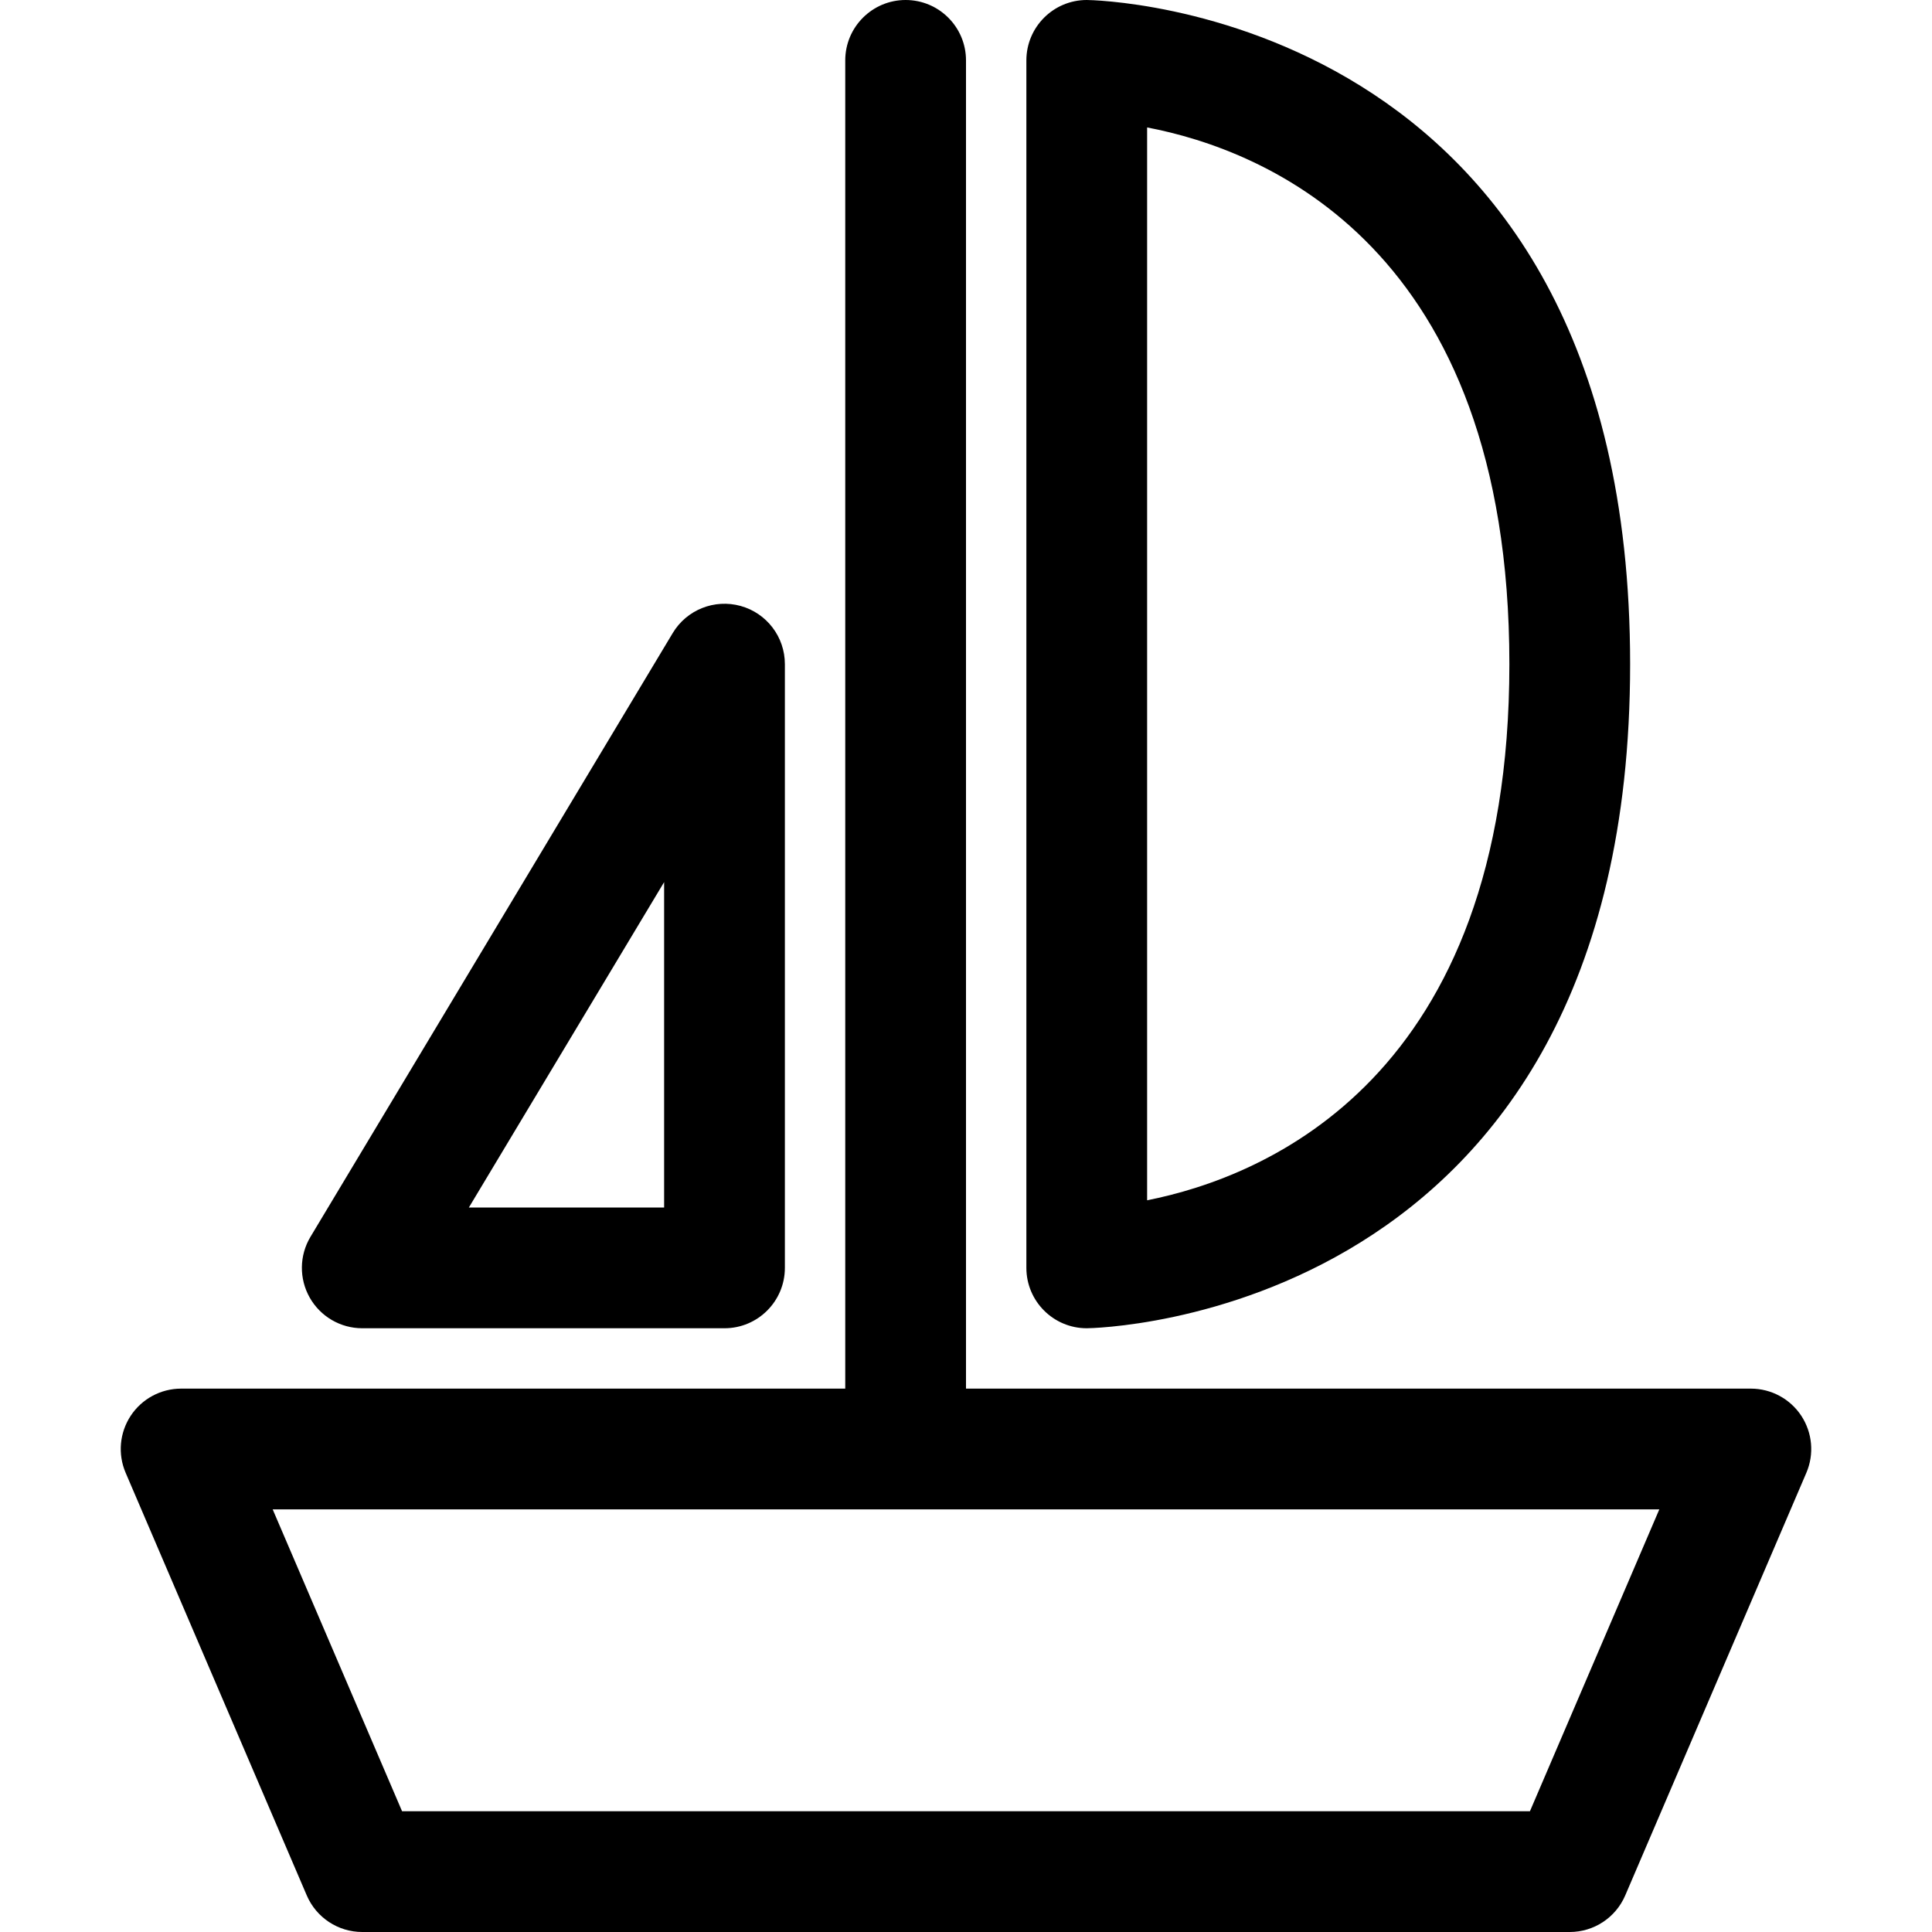
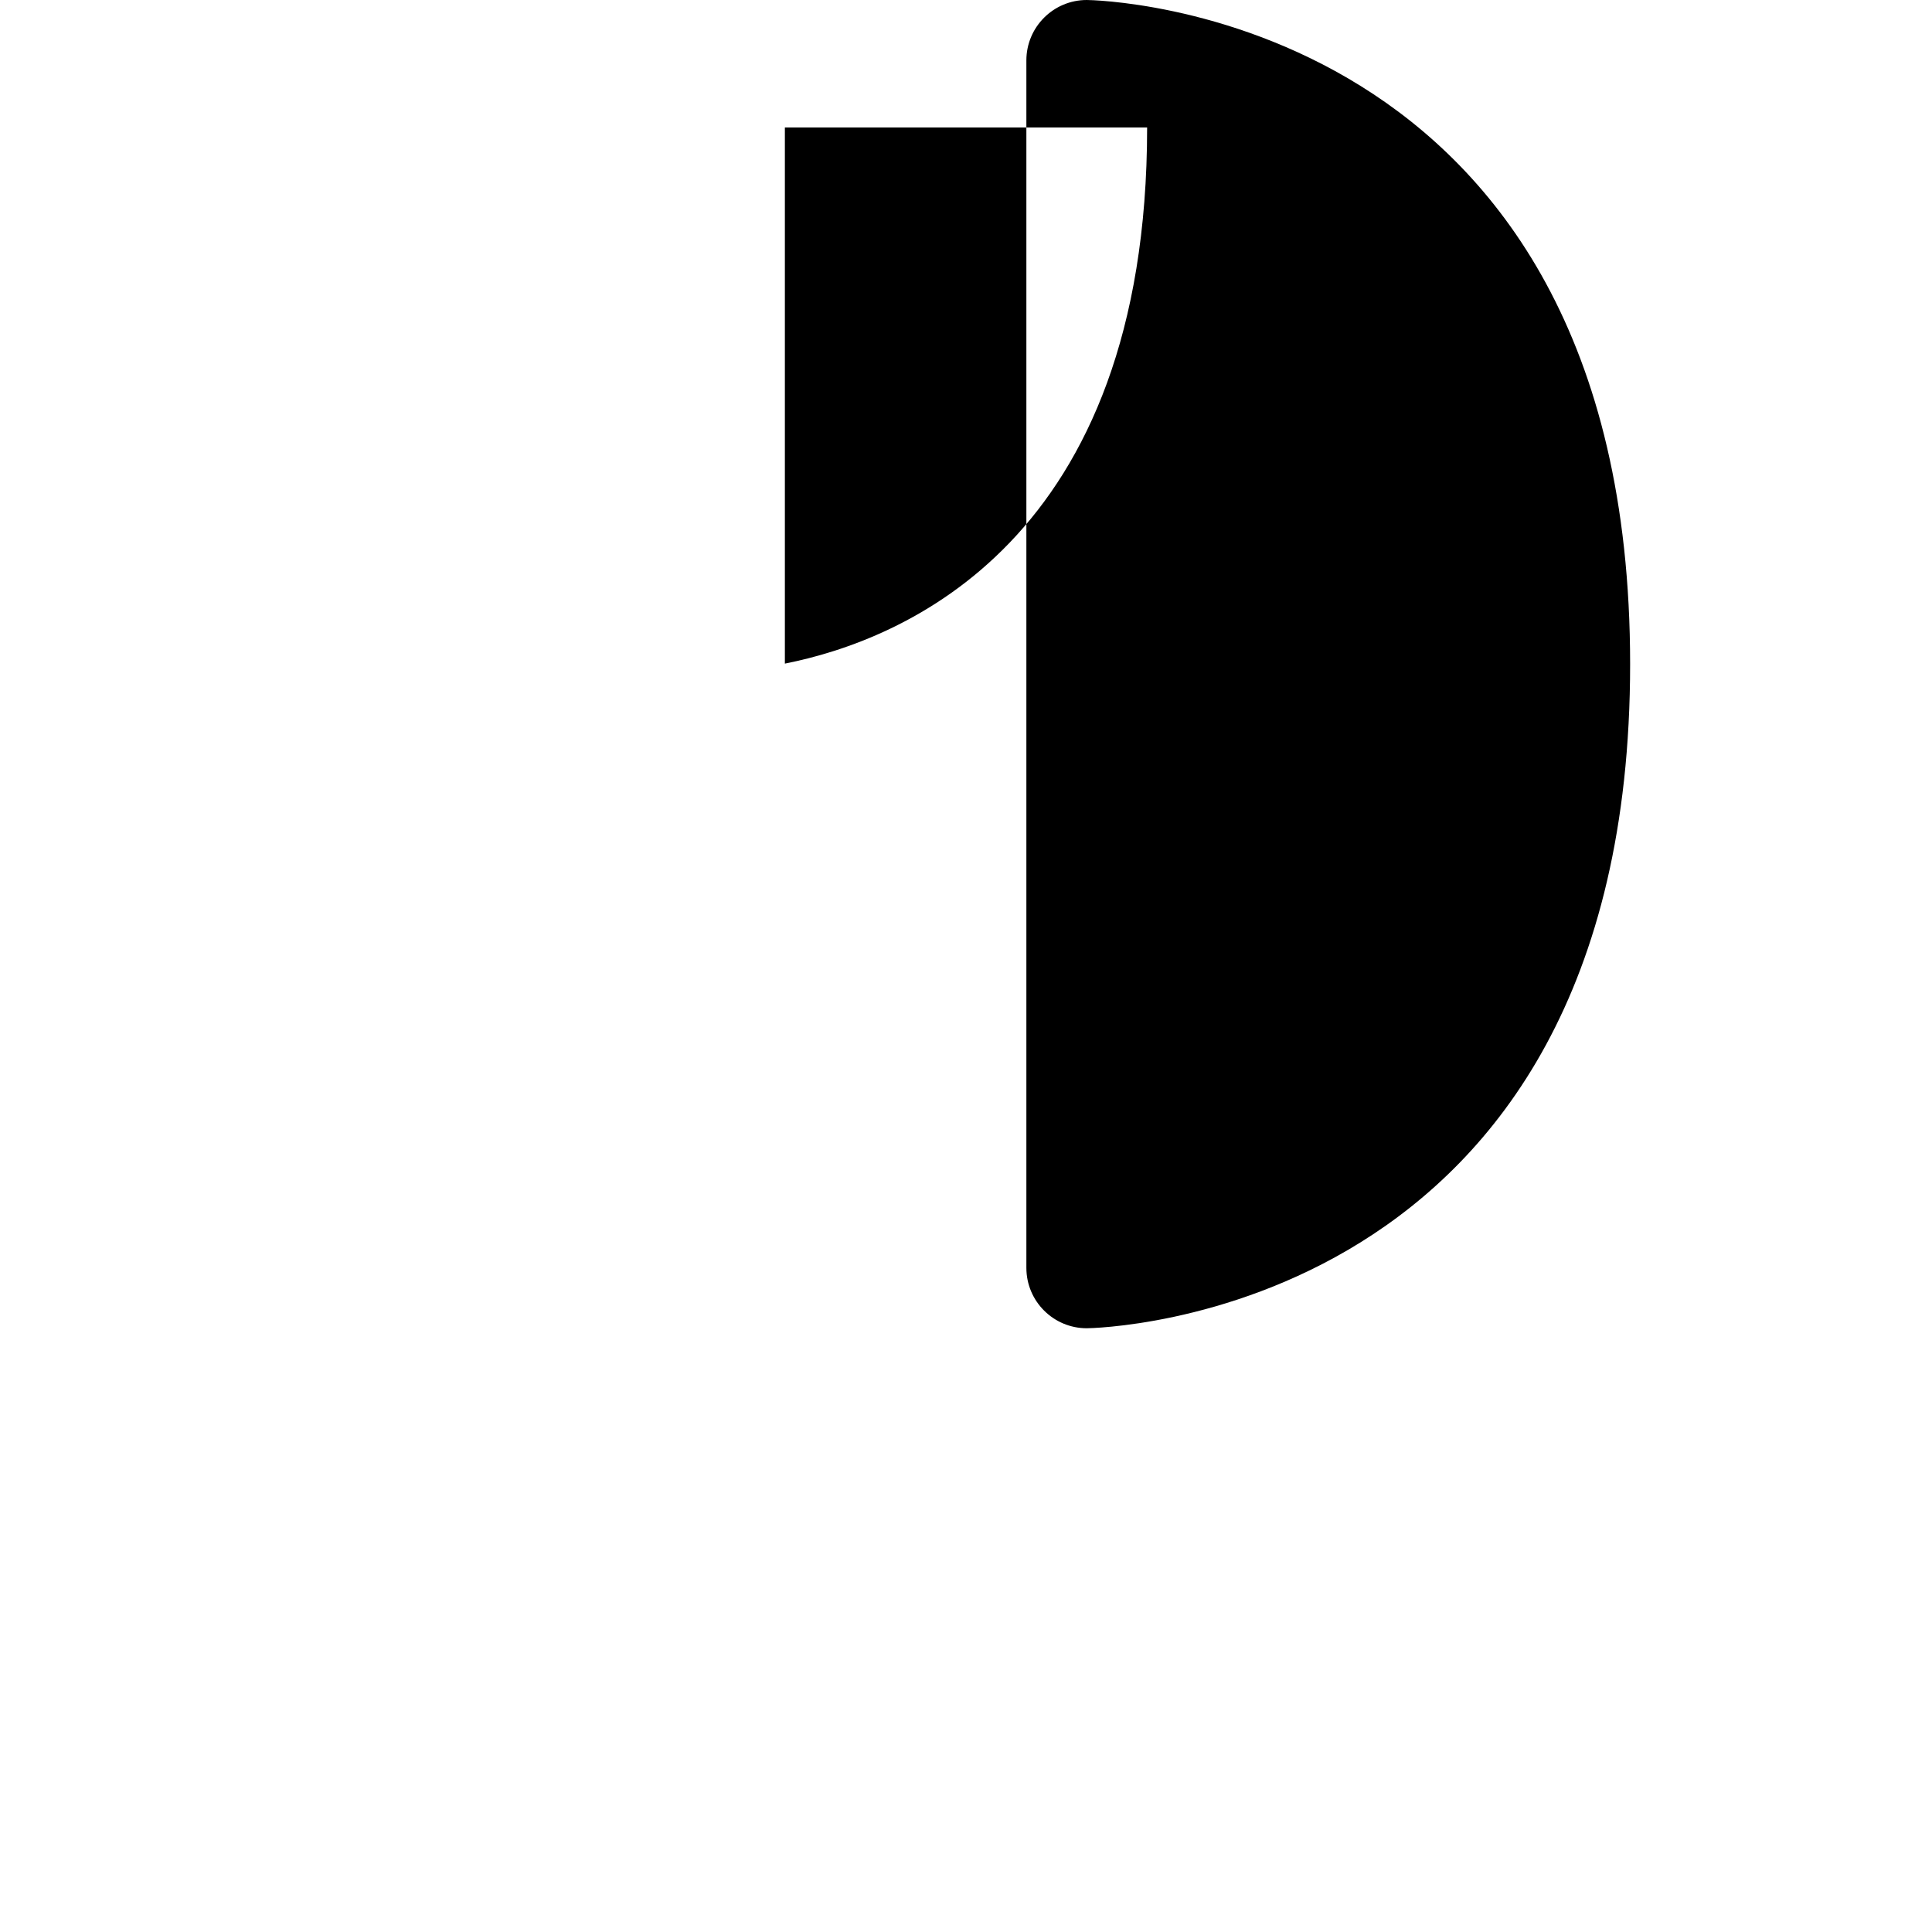
<svg xmlns="http://www.w3.org/2000/svg" fill="#000000" version="1.1" id="Ebene_1" width="800px" height="800px" viewBox="0 0 64 64" enable-background="new 0 0 64 64" xml:space="preserve">
  <g>
-     <path d="M58,46H32V2c0-1.104-0.896-2-2-2s-2,0.896-2,2v44H6c-0.672,0-1.3,0.338-1.67,0.899c-0.37,0.562-0.433,1.271-0.168,1.889   l6,14C10.477,63.523,11.2,64,12,64h40c0.8,0,1.523-0.477,1.838-1.212l6-14c0.265-0.618,0.201-1.327-0.168-1.889   C59.3,46.338,58.672,46,58,46z M50.681,60H13.319L9.033,50h45.934L50.681,60z" />
-     <path d="M22.285,20.971l-12,20c-0.371,0.618-0.38,1.387-0.025,2.014S11.279,44,12,44h12c1.104,0,2-0.896,2-2V22   c0-0.899-0.6-1.688-1.466-1.927C23.668,19.833,22.747,20.2,22.285,20.971z M22,40h-6.468L22,29.221V40z" />
-     <path d="M34,2v40c0,1.104,0.896,2,2,2c0.18,0,18-0.251,18-22S36.18,0,36,0C34.896,0,34,0.896,34,2z M38,4.222   C41.88,4.961,50,8.163,50,22c0,13.736-8.114,16.991-12,17.761V4.222z" />
+     <path d="M34,2v40c0,1.104,0.896,2,2,2c0.18,0,18-0.251,18-22S36.18,0,36,0C34.896,0,34,0.896,34,2z M38,4.222   c0,13.736-8.114,16.991-12,17.761V4.222z" />
  </g>
</svg>